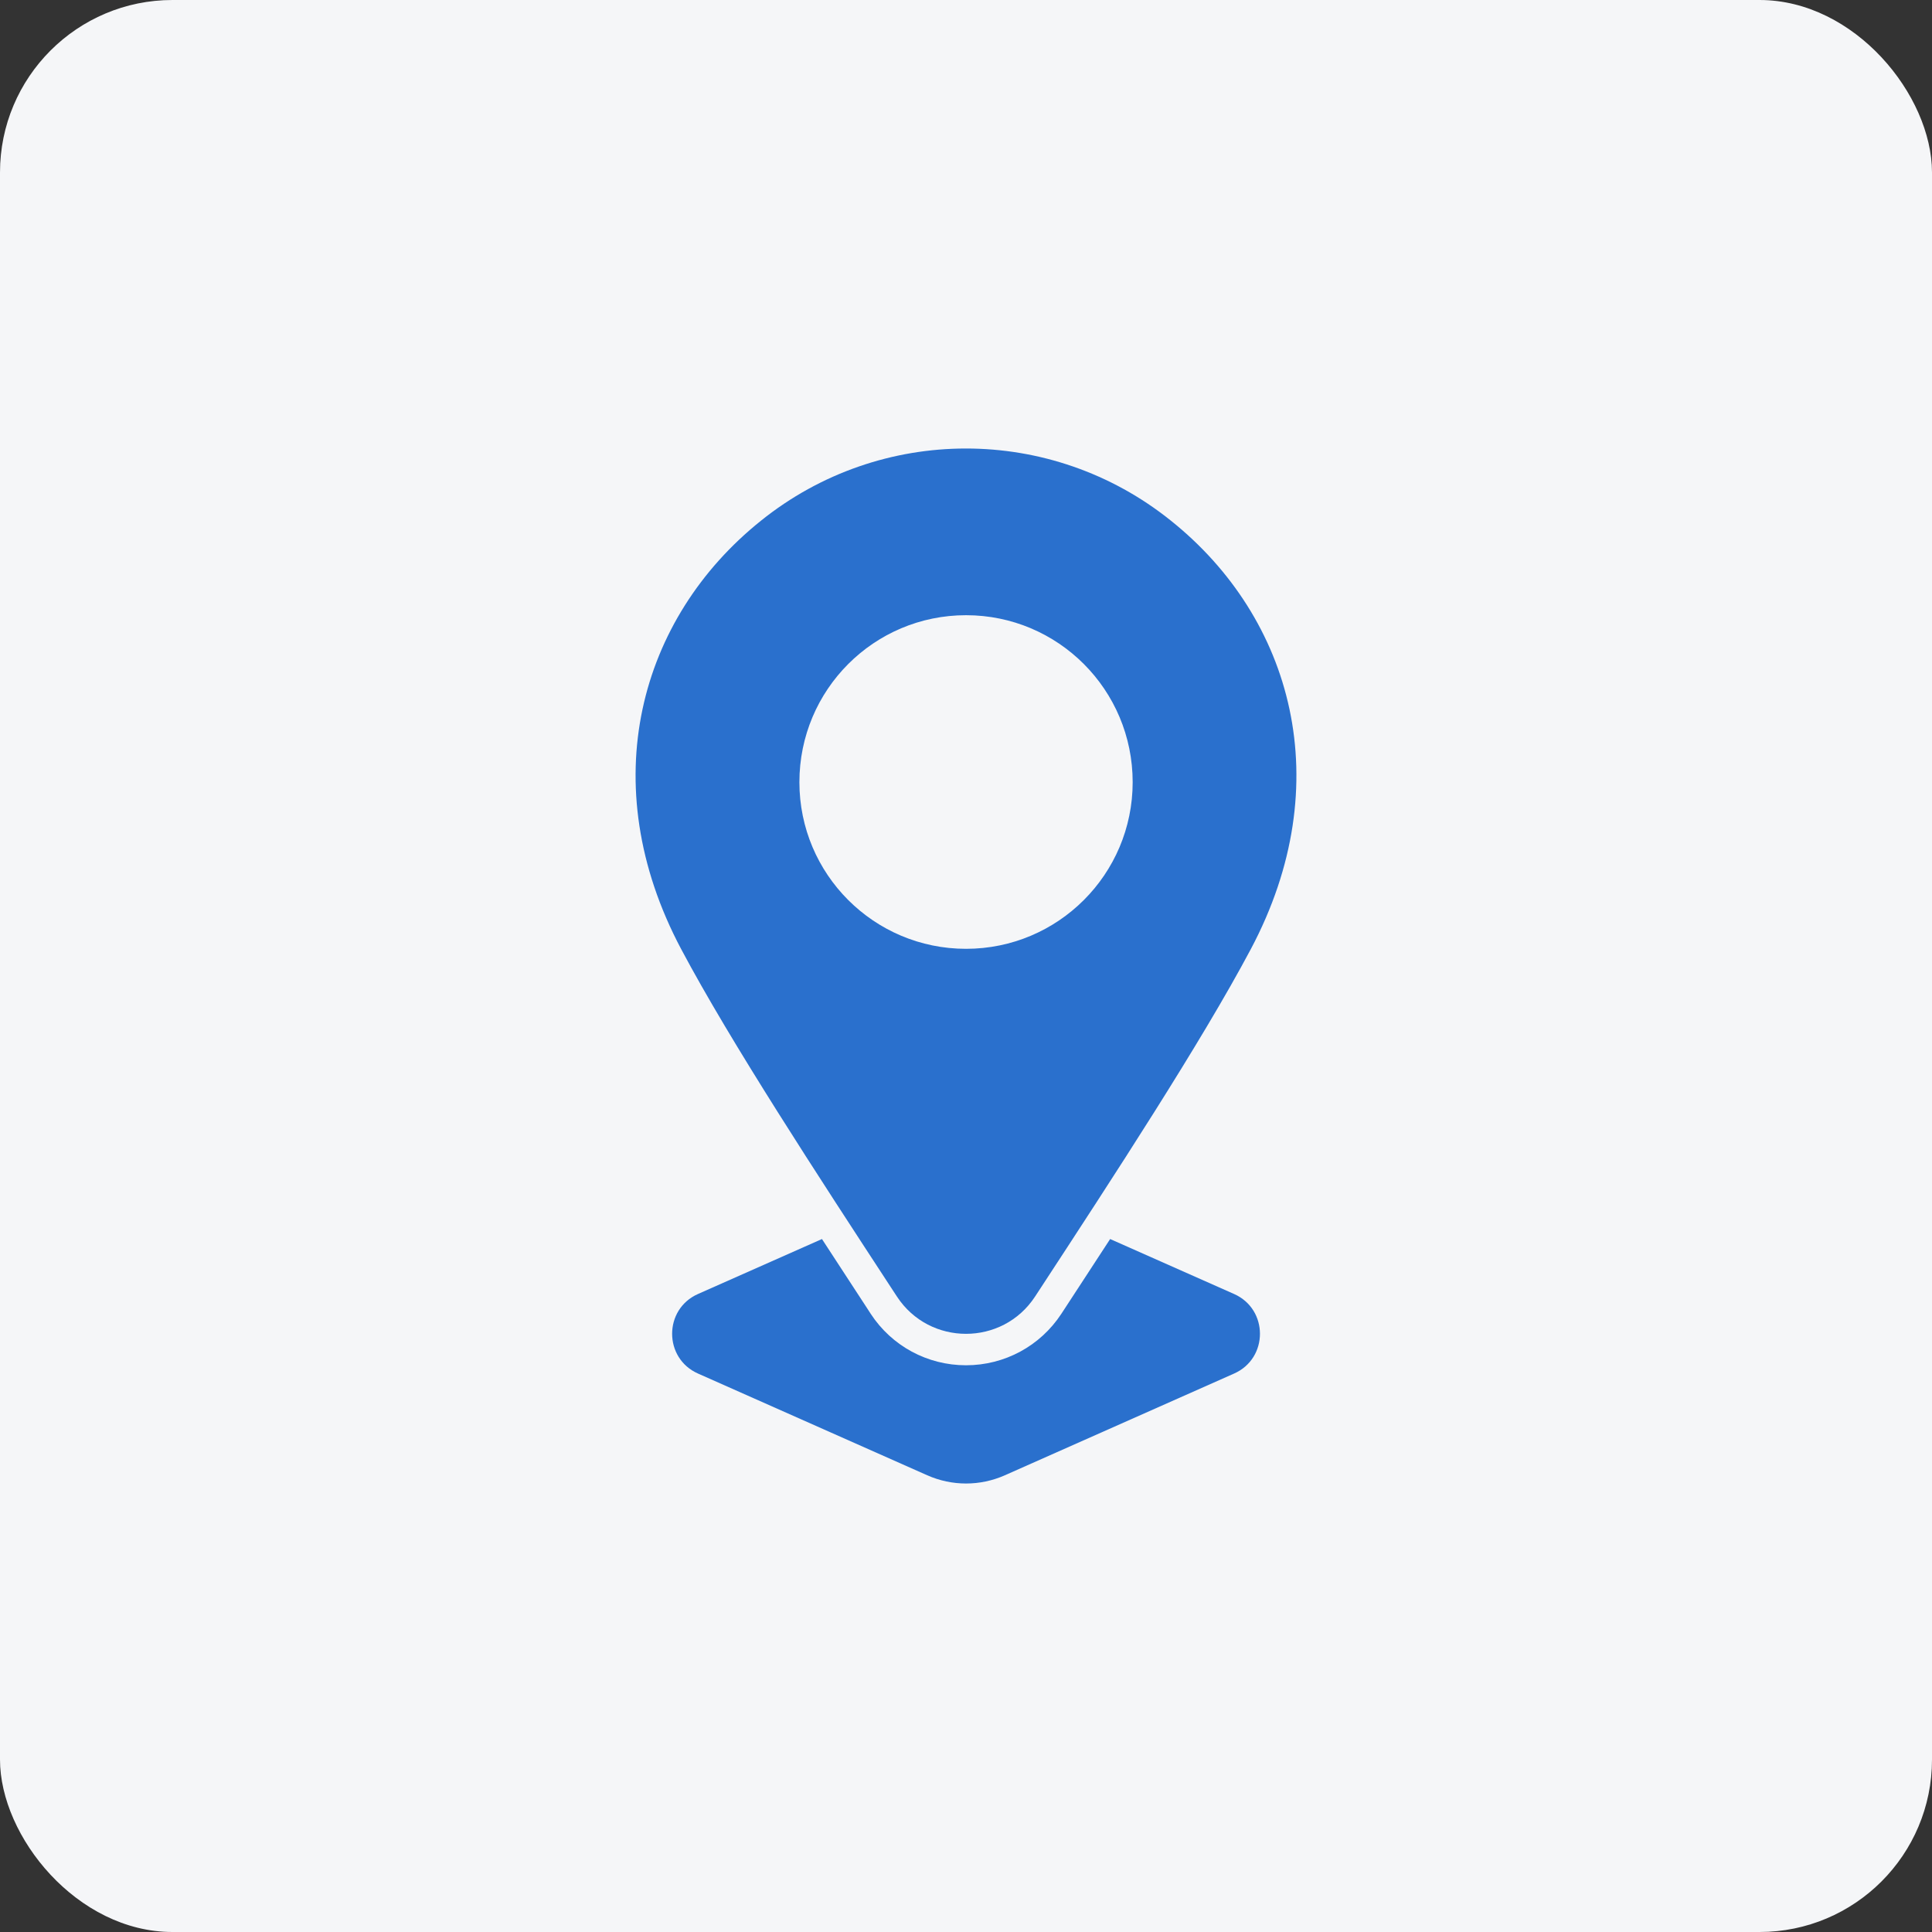
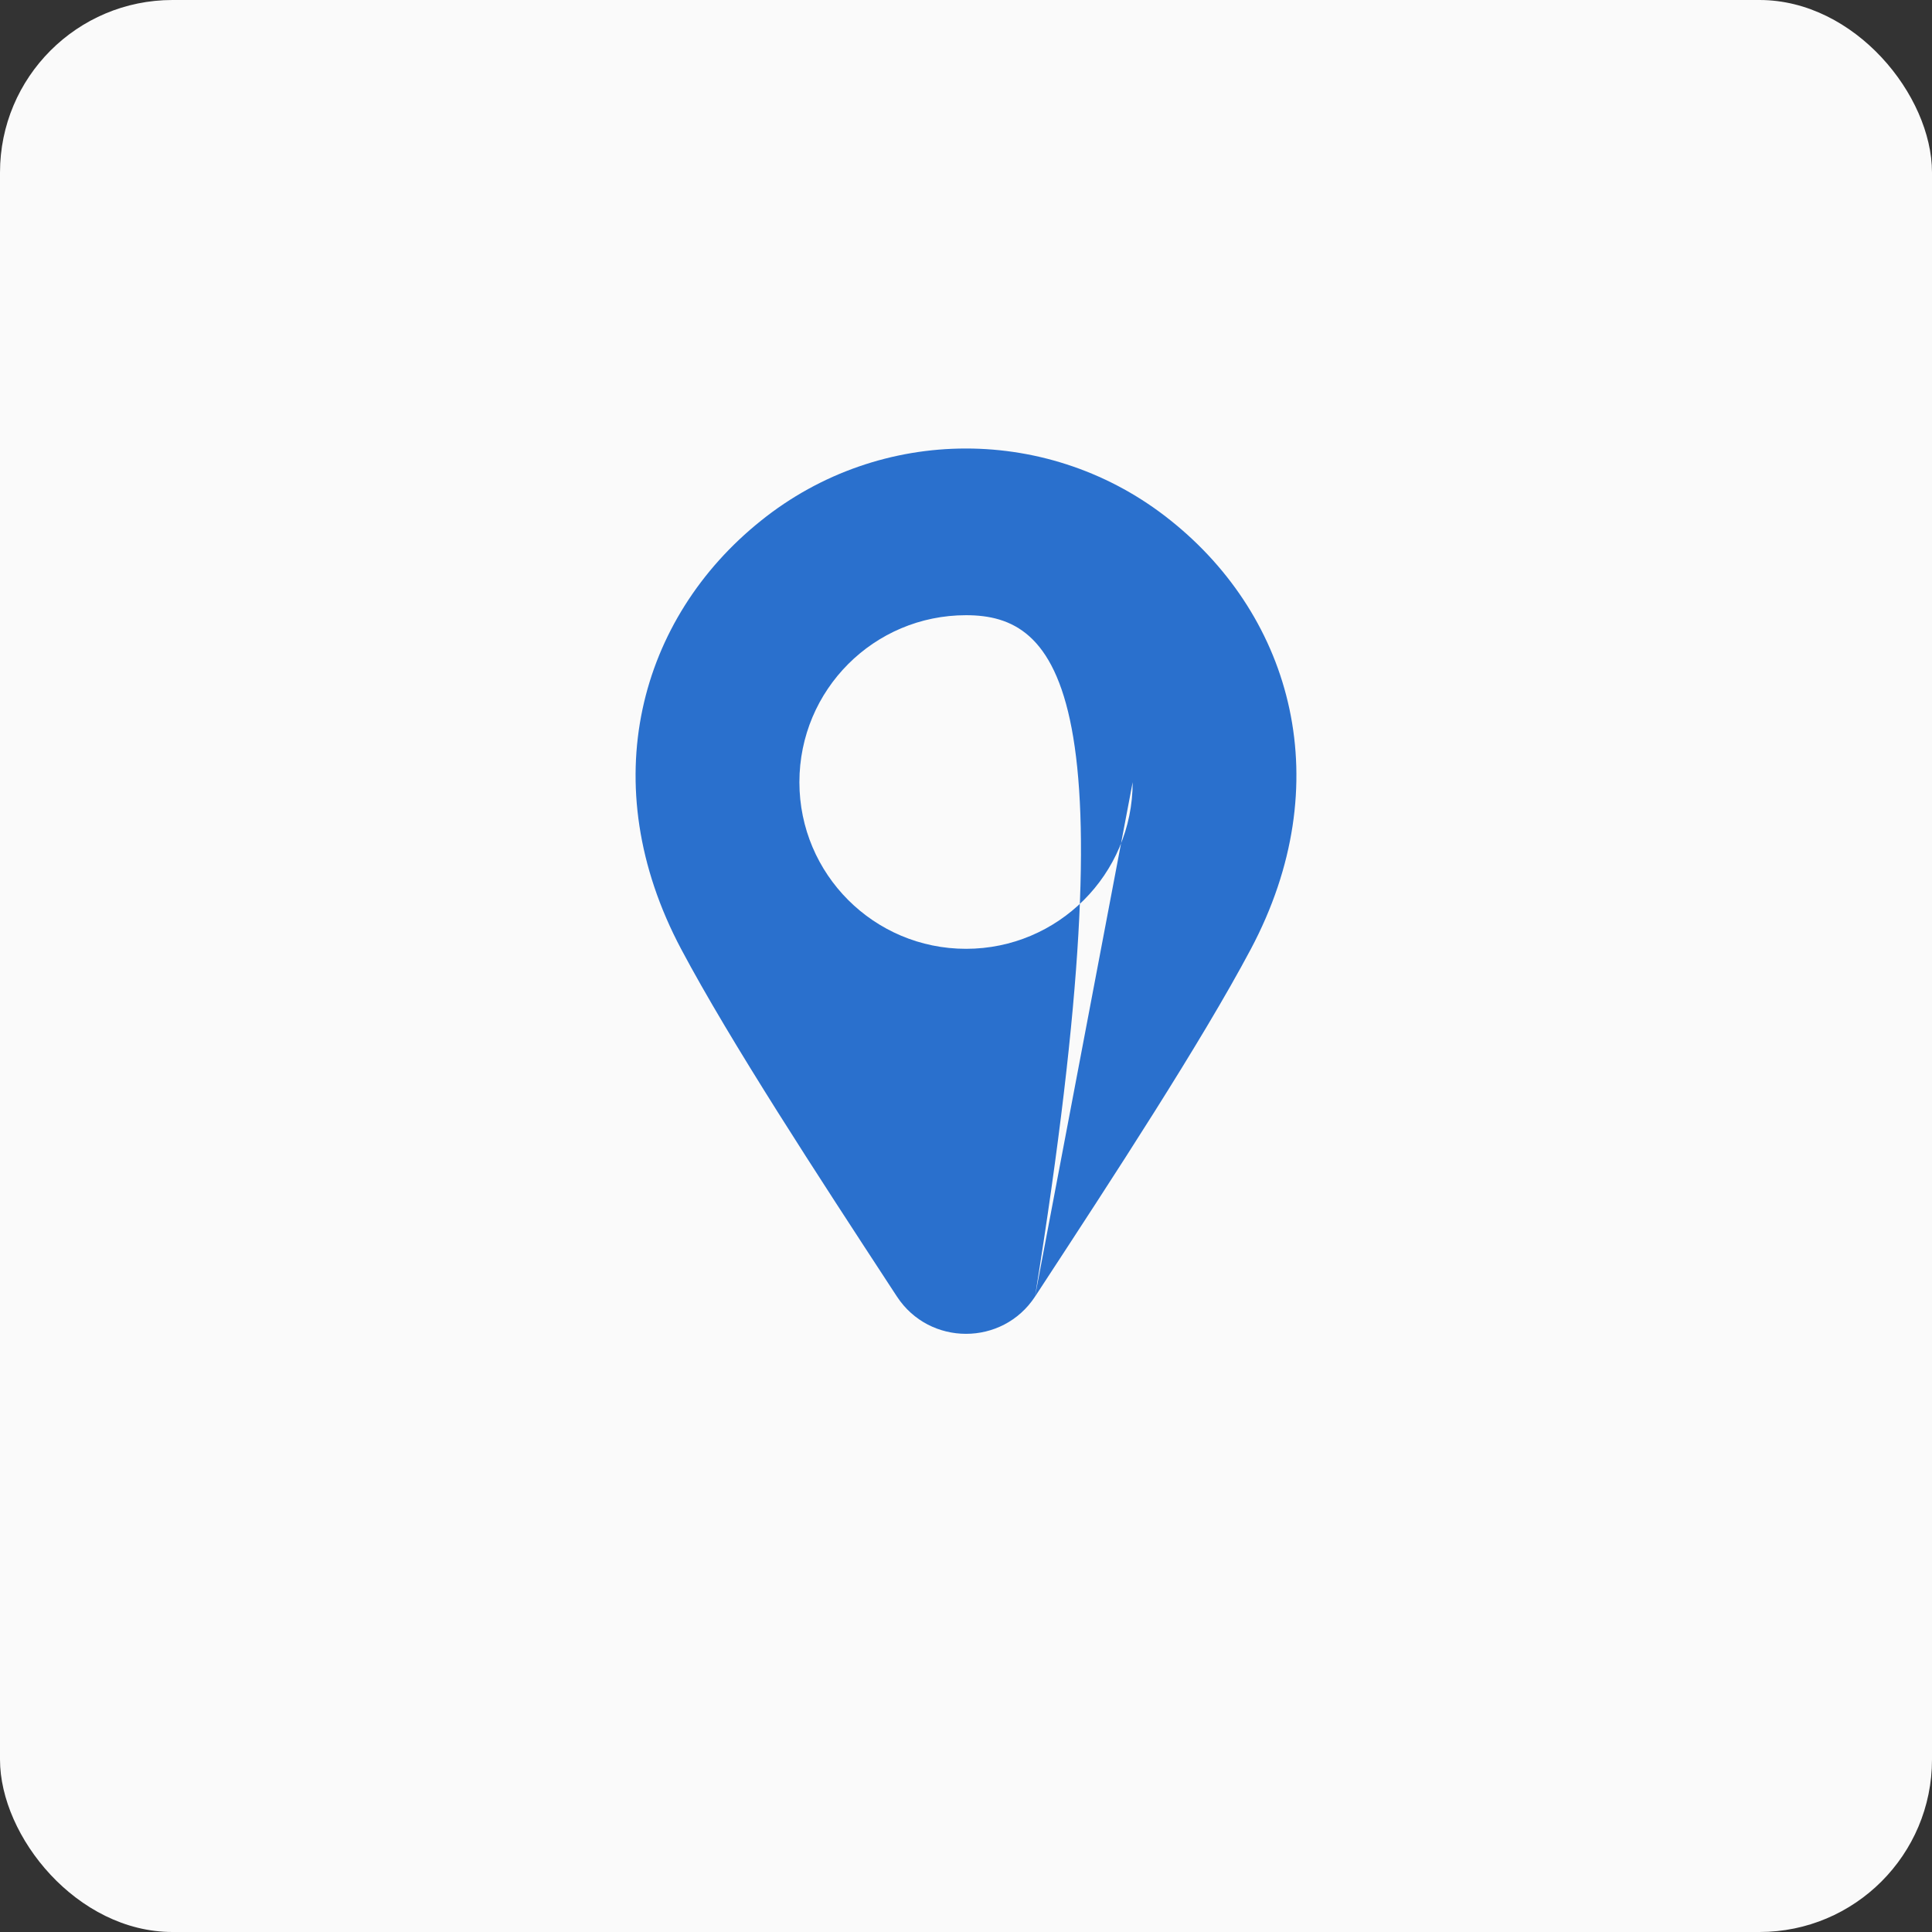
<svg xmlns="http://www.w3.org/2000/svg" width="56" height="56" viewBox="0 0 56 56" fill="none">
  <rect x="0" y="0" width="56" height="56" fill="#333333" stroke="none" />
  <rect width="56" height="56" rx="5" fill="#FAFAFA" />
-   <rect width="56" height="56" rx="5" fill="#044996" fill-opacity="0.02" />
-   <path fill-rule="evenodd" clip-rule="evenodd" d="M30 37.584C29.058 39.021 26.943 39.021 26 37.584L25.869 37.384C23.723 34.102 21.176 30.206 19.745 27.512C17.192 22.707 18.538 17.912 22.054 15.095C25.527 12.302 30.471 12.302 33.943 15.095C37.463 17.912 38.808 22.705 36.255 27.512C34.821 30.211 32.266 34.12 30.116 37.407L30 37.584ZM32.831 22.672C32.831 19.994 30.669 17.832 28.001 17.832C25.333 17.832 23.171 19.994 23.171 22.672C23.171 25.34 25.333 27.502 28.001 27.502C30.669 27.502 32.831 25.34 32.831 22.672Z" fill="#2A70CD" />
-   <path d="M32.178 35.914L35.77 37.507C36.771 37.951 36.77 39.371 35.771 39.813L29.128 42.761C28.41 43.08 27.593 43.08 26.875 42.761L20.232 39.813C19.232 39.37 19.232 37.95 20.232 37.507L23.825 35.914C24.175 36.453 24.523 36.985 24.859 37.499L25.156 37.954L25.239 38.083C25.85 39.016 26.882 39.573 28 39.573C29.119 39.573 30.151 39.016 30.764 38.081L30.847 37.954C31.274 37.303 31.724 36.613 32.178 35.914Z" fill="#2A70CD" />
+   <path fill-rule="evenodd" clip-rule="evenodd" d="M30 37.584C29.058 39.021 26.943 39.021 26 37.584L25.869 37.384C23.723 34.102 21.176 30.206 19.745 27.512C17.192 22.707 18.538 17.912 22.054 15.095C25.527 12.302 30.471 12.302 33.943 15.095C37.463 17.912 38.808 22.705 36.255 27.512C34.821 30.211 32.266 34.12 30.116 37.407L30 37.584ZC32.831 19.994 30.669 17.832 28.001 17.832C25.333 17.832 23.171 19.994 23.171 22.672C23.171 25.34 25.333 27.502 28.001 27.502C30.669 27.502 32.831 25.34 32.831 22.672Z" fill="#2A70CD" />
</svg>